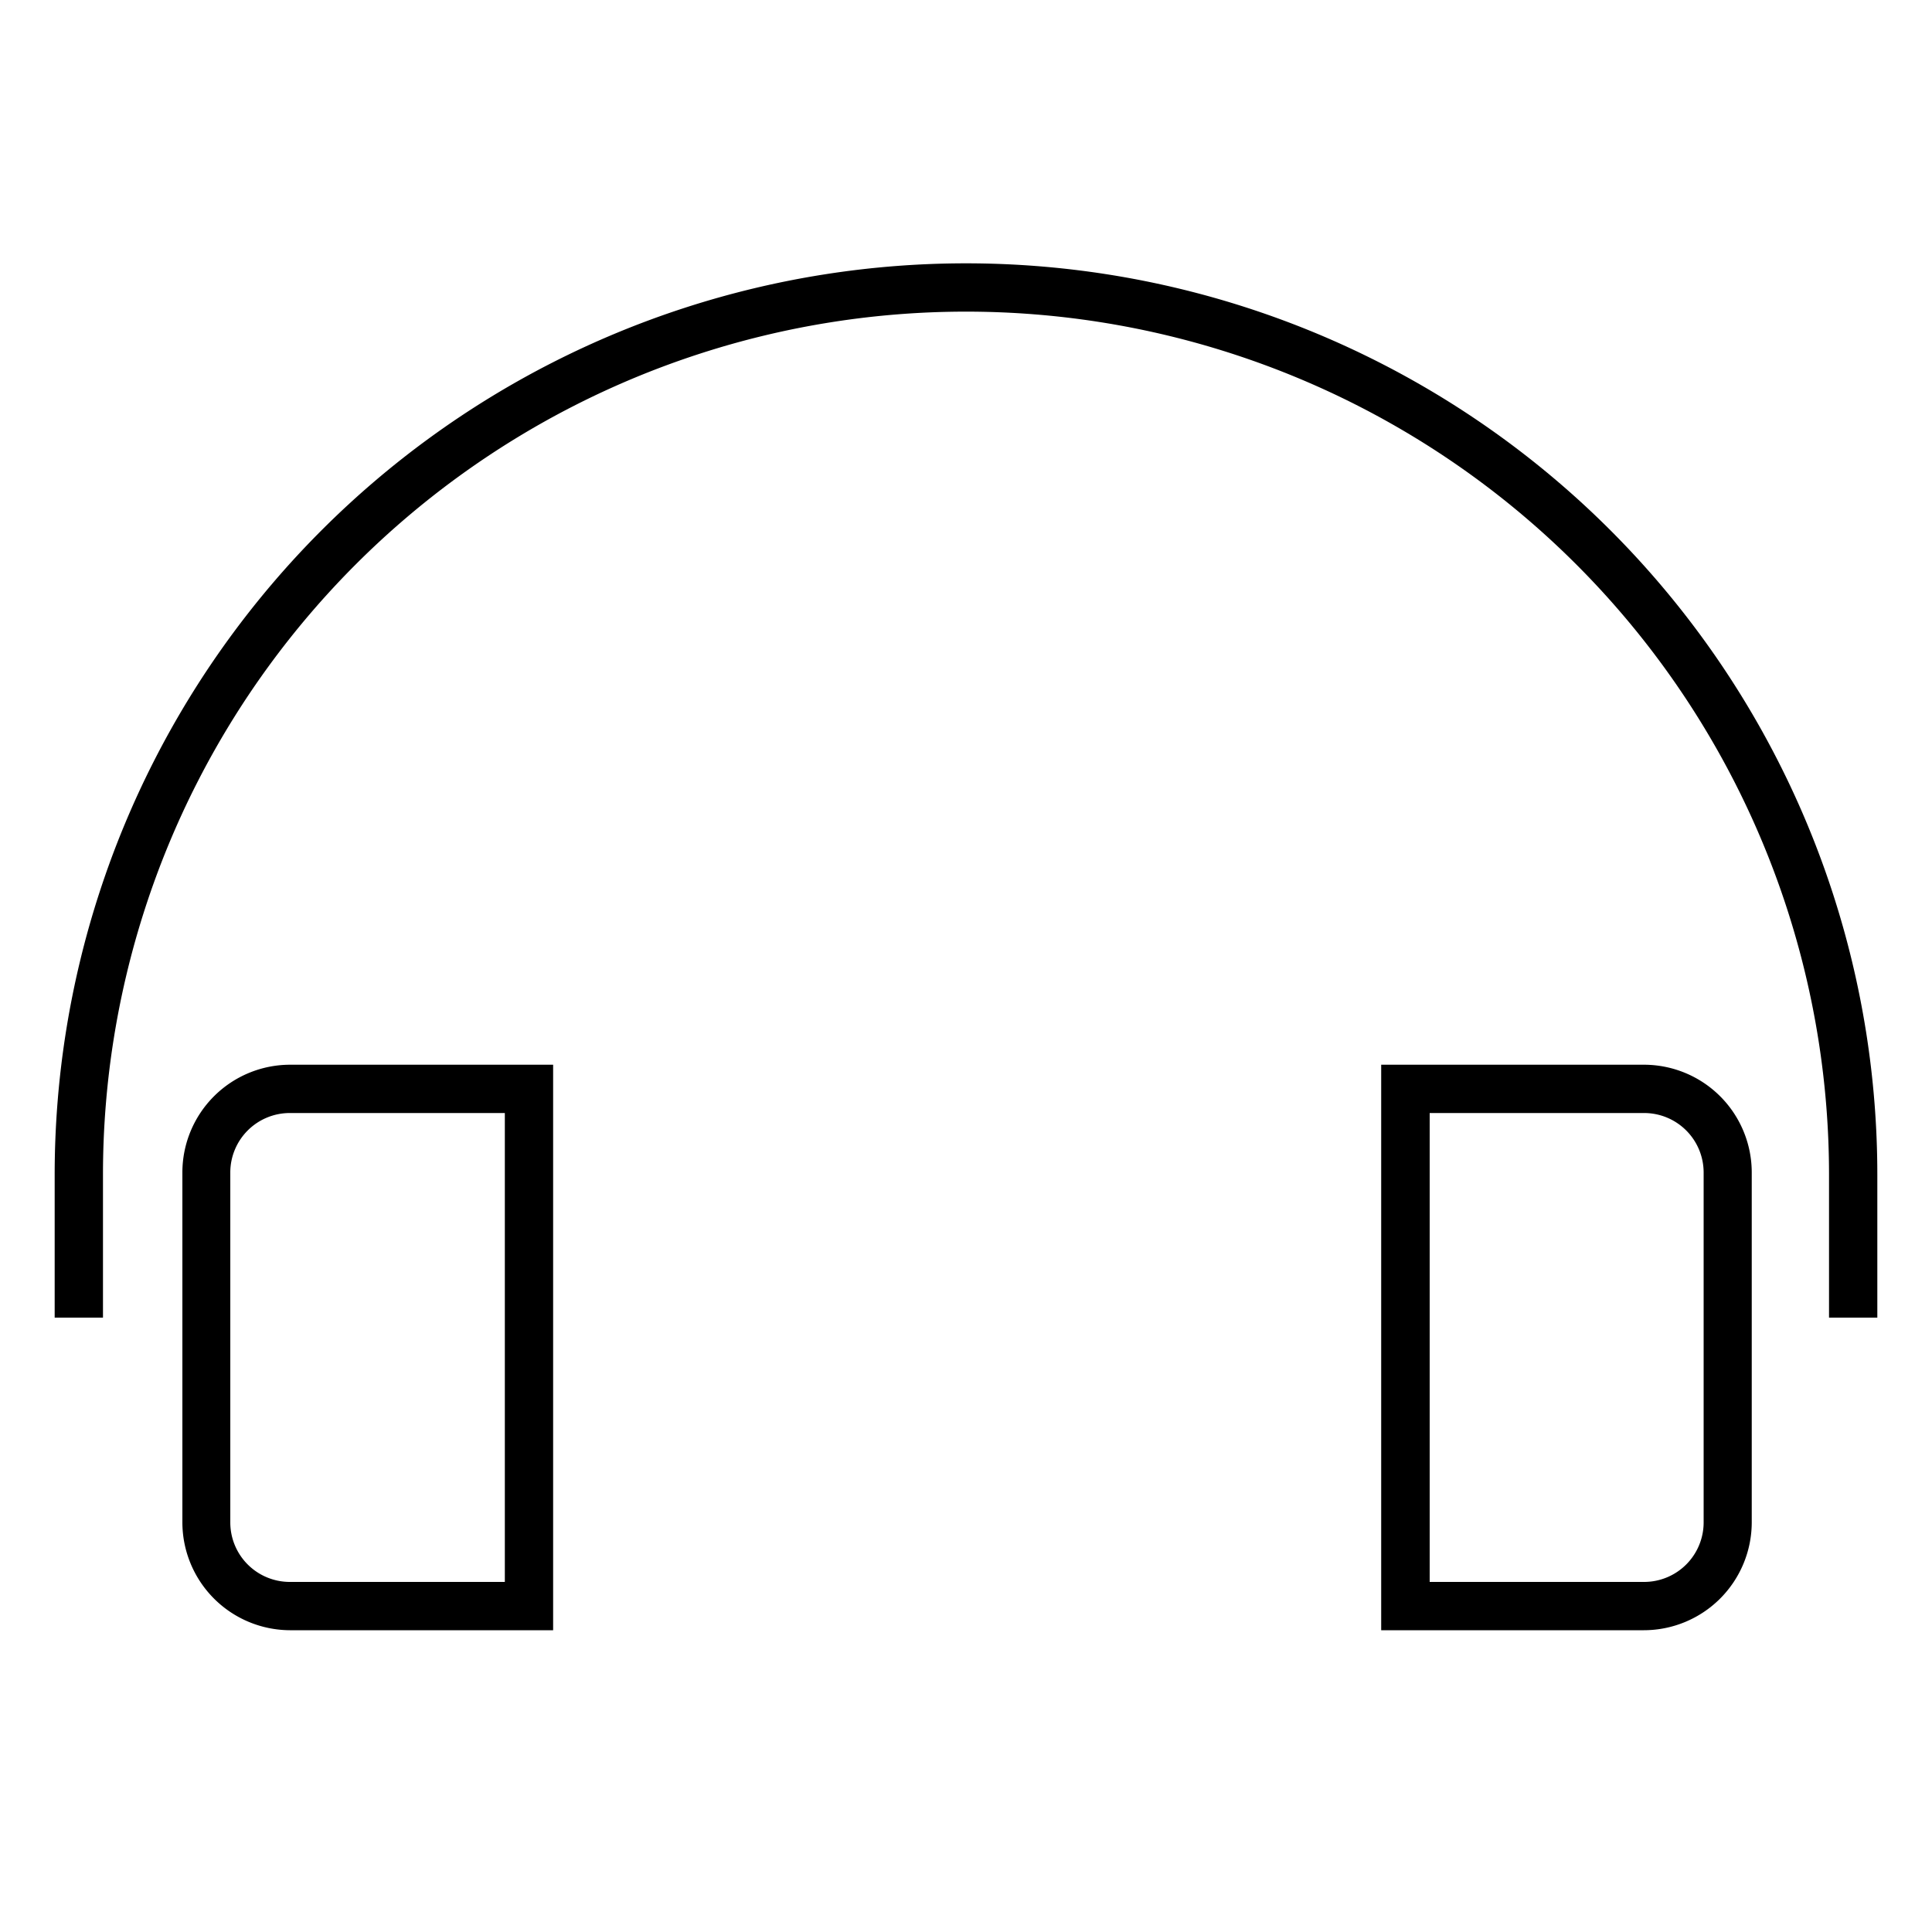
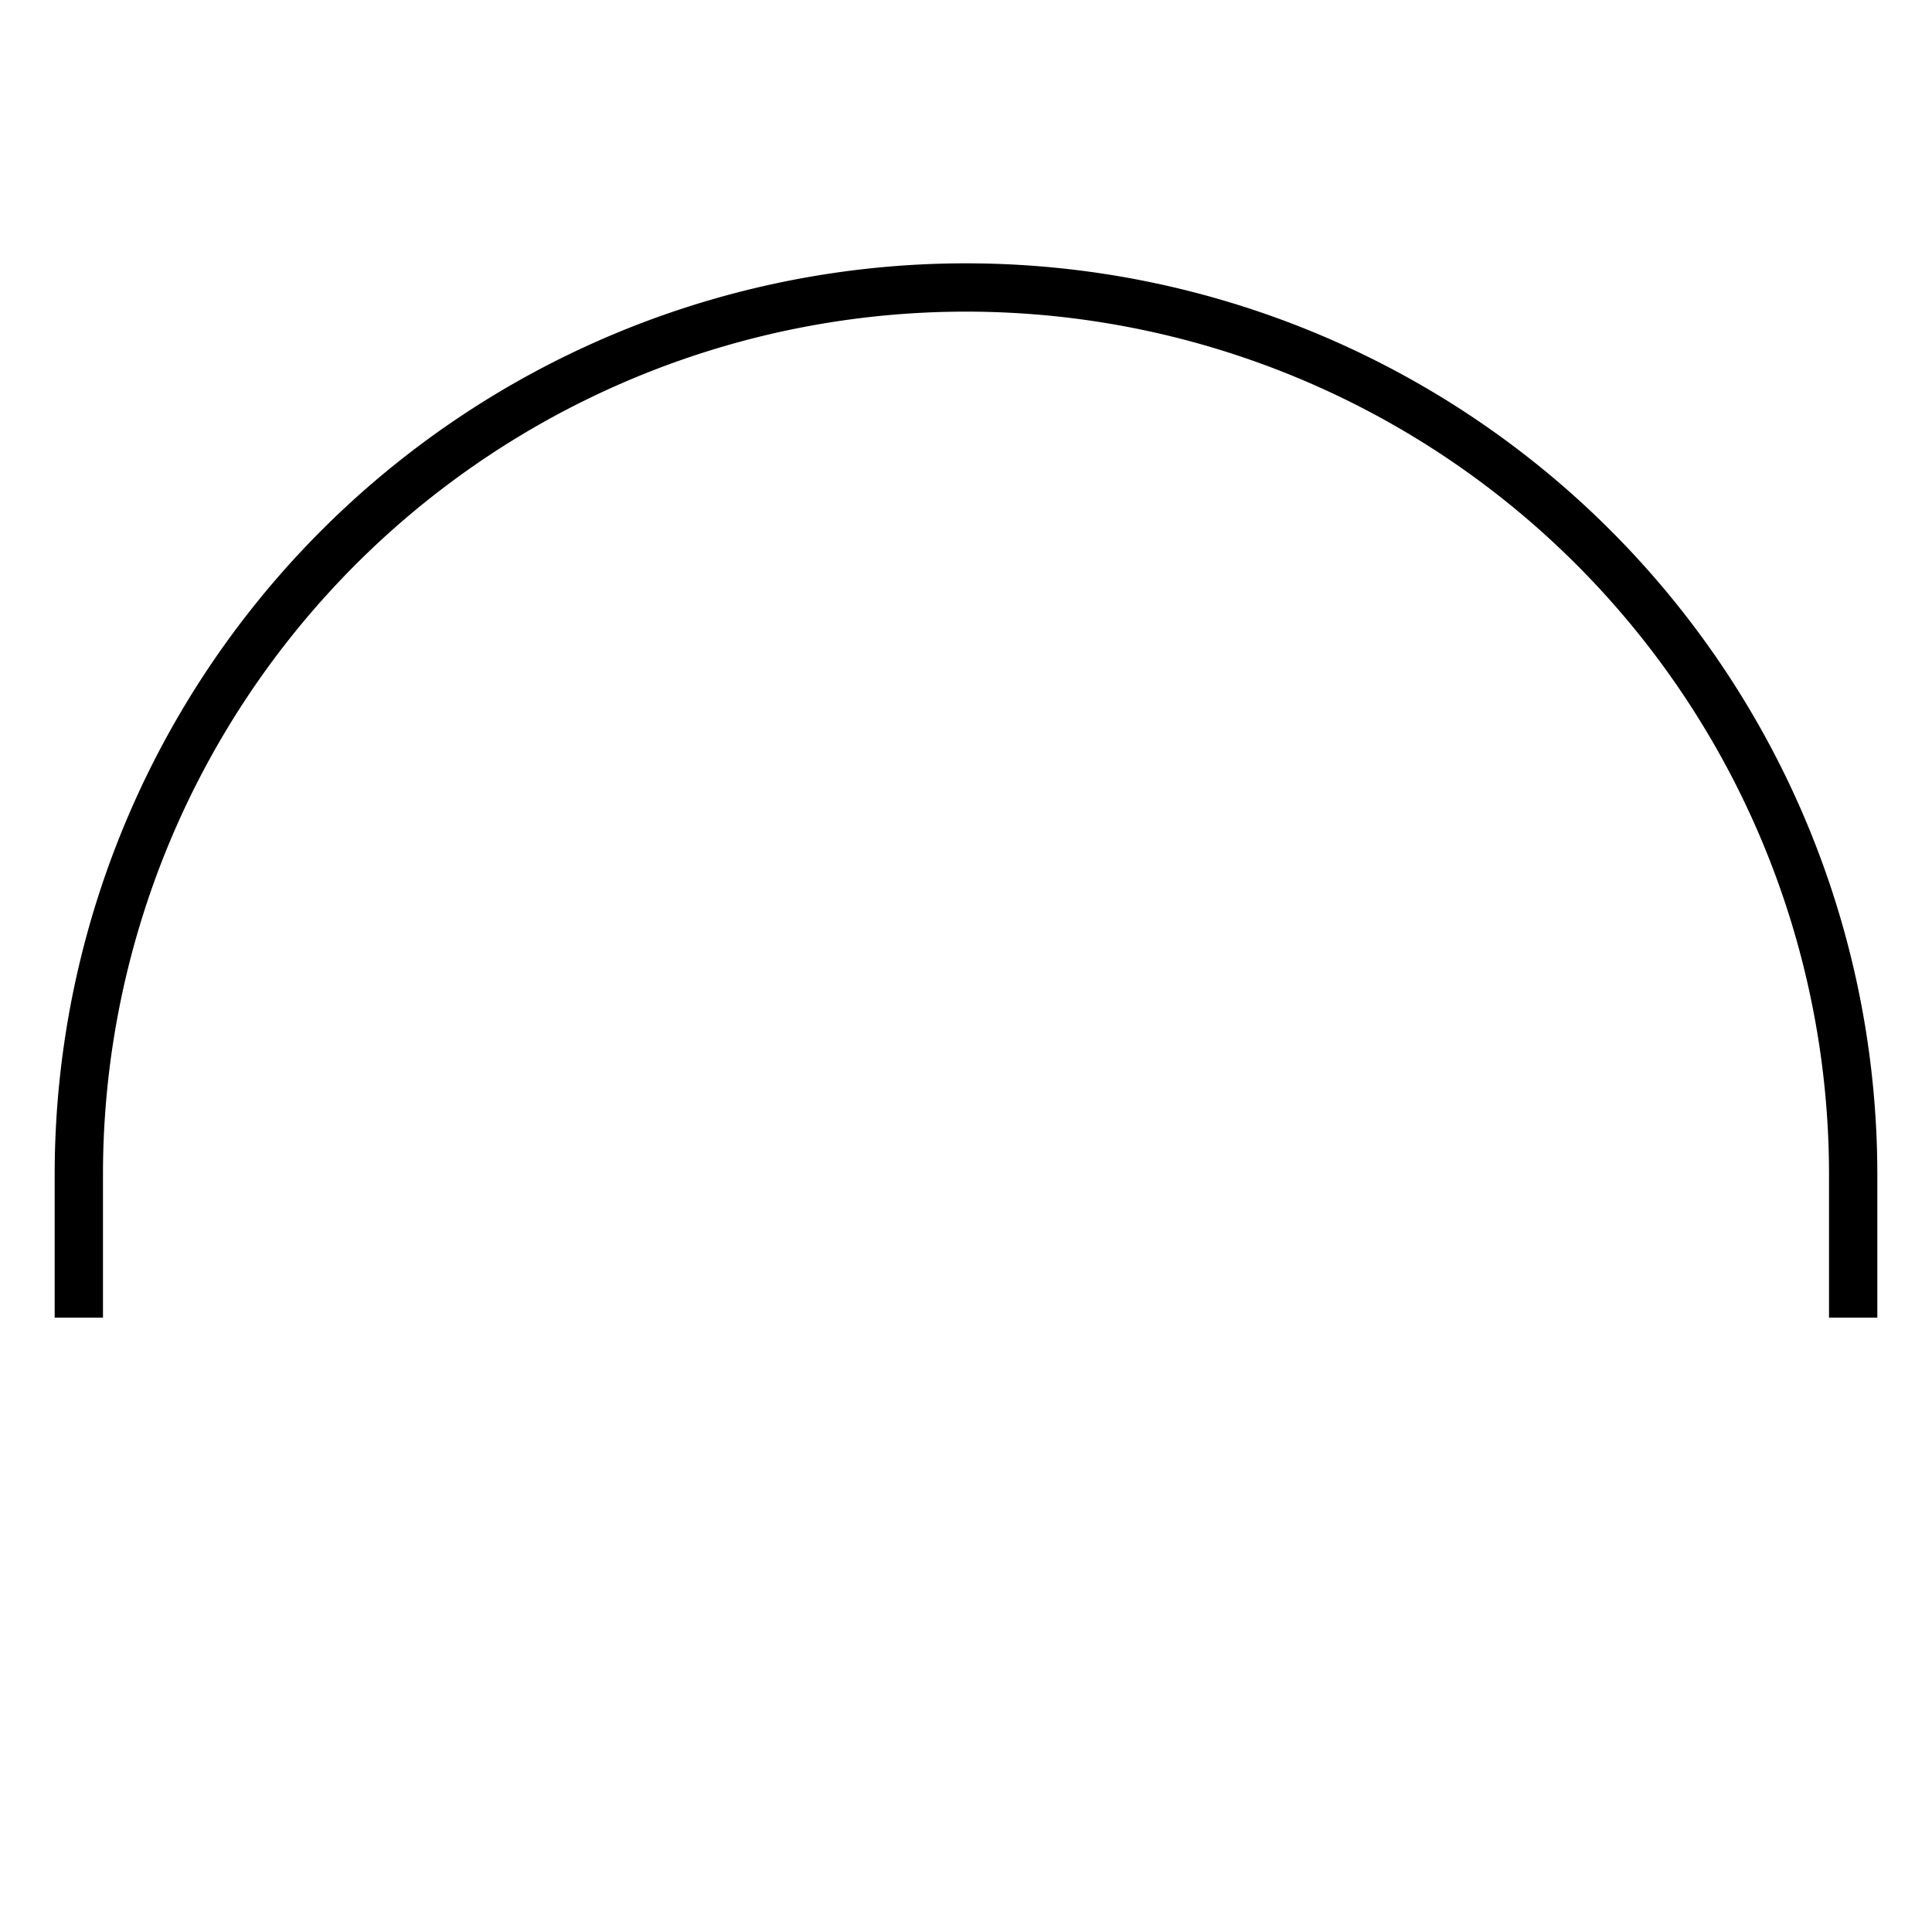
<svg xmlns="http://www.w3.org/2000/svg" id="on_ear" viewBox="0 0 100 100">
-   <path d="M85.09,84.38H71.49V55.11h13.6a5.58,5.58,0,0,1,5.58,5.57V78.8A5.59,5.59,0,0,1,85.09,84.38ZM74,81.88h11.1a3.08,3.08,0,0,0,3.08-3.08V60.68a3.08,3.08,0,0,0-3.08-3.07H74Z" />
-   <path d="M28.63,84.38H15A5.59,5.59,0,0,1,9.44,78.8V60.68A5.58,5.58,0,0,1,15,55.11H28.63ZM15,57.61a3.08,3.08,0,0,0-3.08,3.07V78.8A3.08,3.08,0,0,0,15,81.88H26.13V57.61Z" />
  <path d="M97.17,68.2h-2.5V60.8a44.67,44.67,0,1,0-89.34,0v7.4H2.83V60.8a47.17,47.17,0,1,1,94.34,0Z" />
</svg>